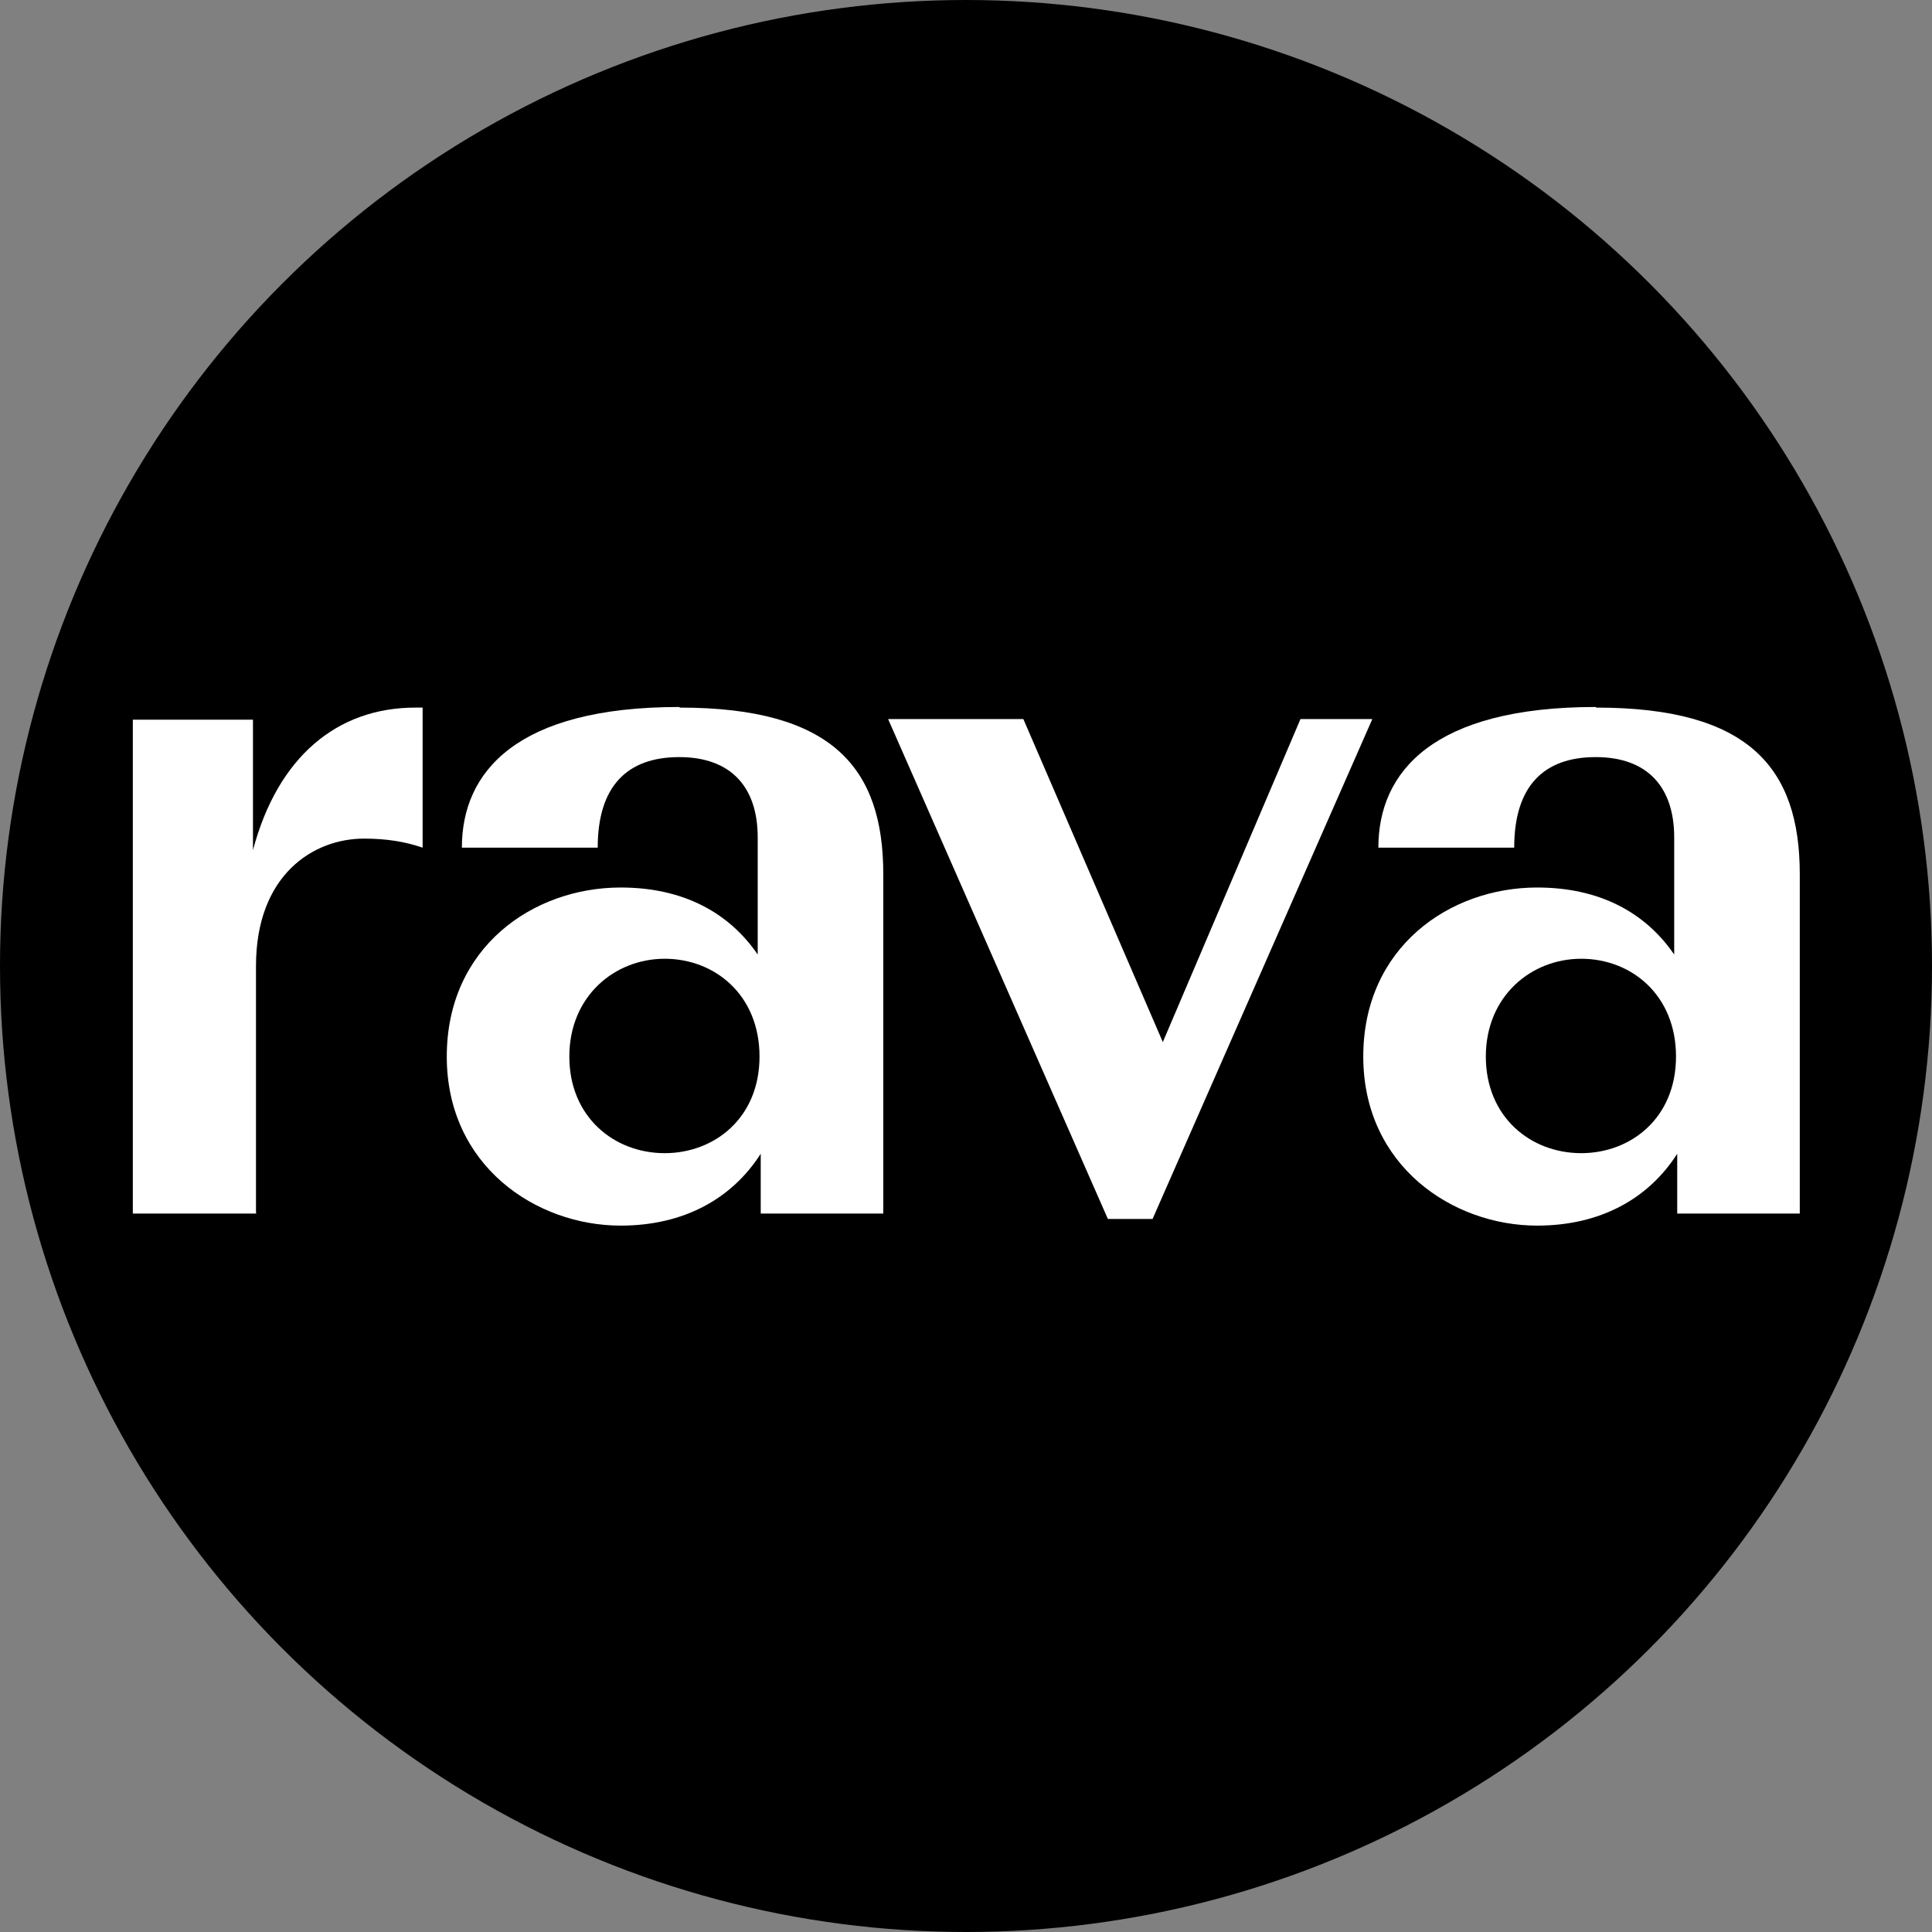
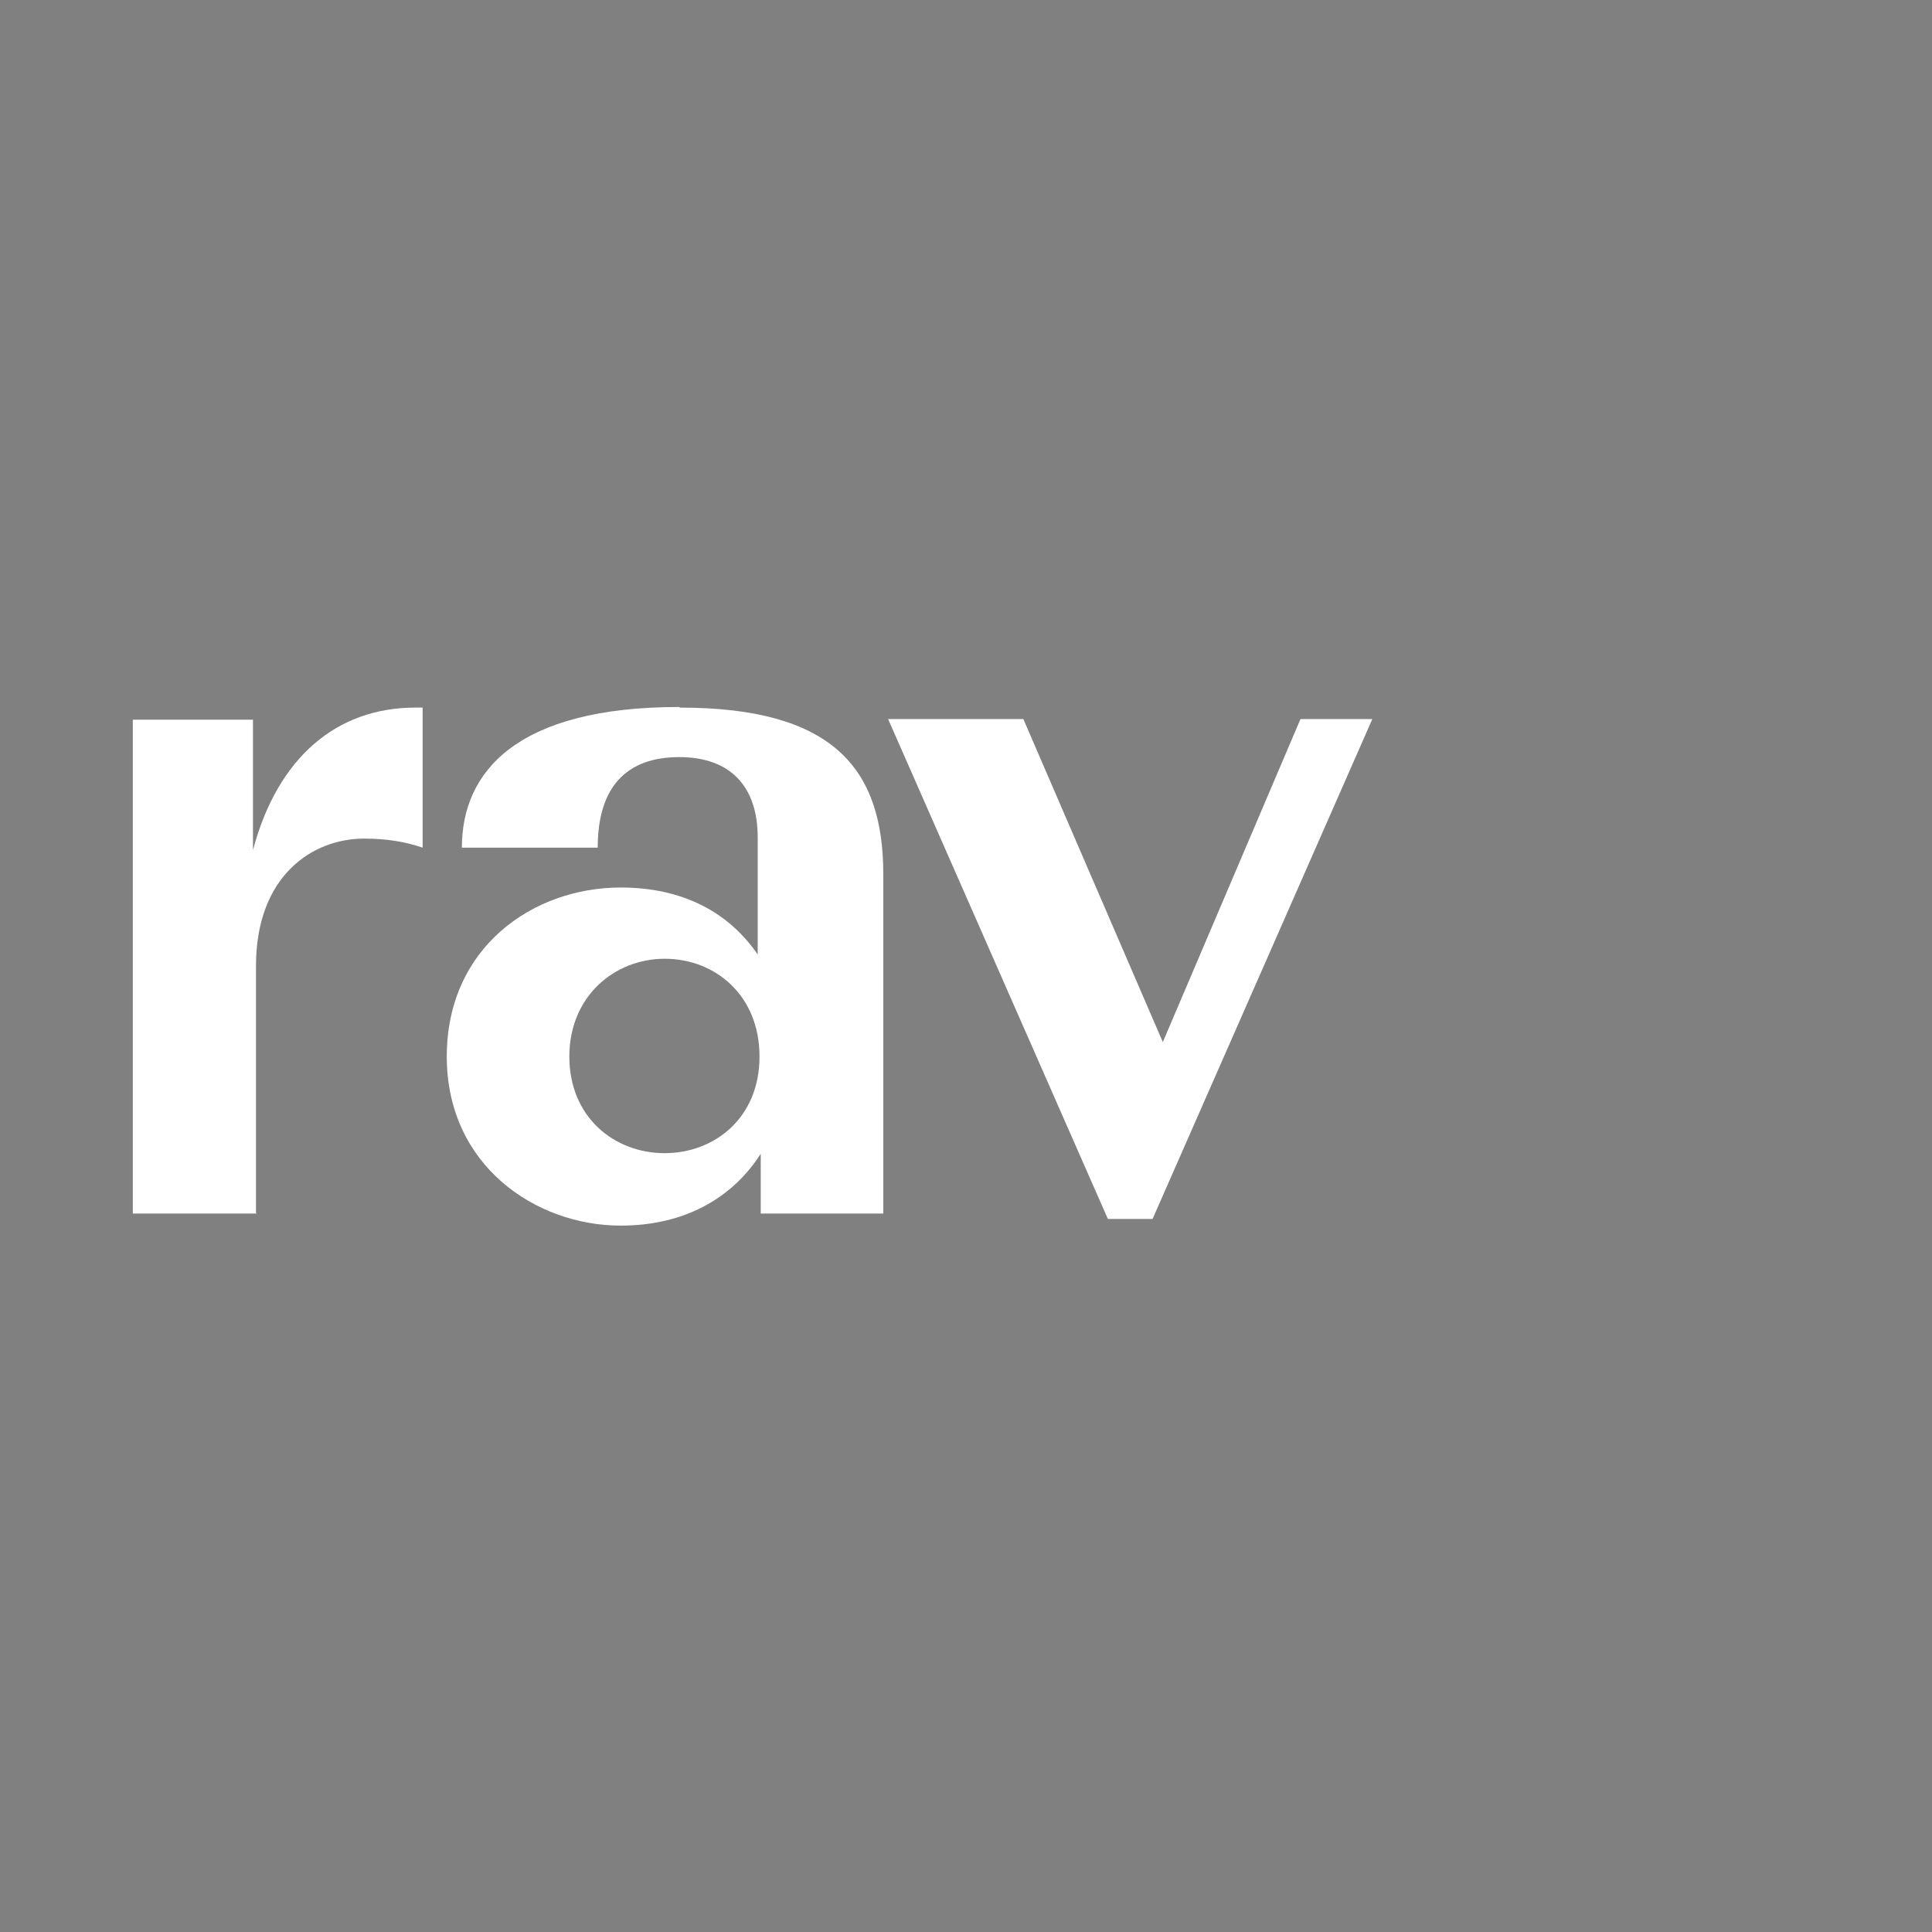
<svg xmlns="http://www.w3.org/2000/svg" id="Layer_1" viewBox="0 0 32 32">
  <rect x="0" y="0" width="32" height="32" fill="#808080" stroke="none" />
  <defs>
    <style>
      .cls-1 {
        fill: #fff;
      }
    </style>
  </defs>
-   <circle cx="16" cy="16" r="16" />
  <g>
-     <path class="cls-1" d="M26.19,19.1c-.84,0-1.58-.6-1.58-1.6s.75-1.62,1.58-1.62,1.57.6,1.57,1.62-.75,1.6-1.57,1.6M26.43,11.71c-2.69,0-3.6,1.07-3.6,2.33h2.25c0-1.01.48-1.5,1.35-1.5s1.3.51,1.3,1.33v1.94c-.48-.7-1.24-1.11-2.27-1.11-1.45,0-2.88.99-2.88,2.8s1.48,2.8,2.88,2.8c1.04,0,1.84-.44,2.32-1.19v.99h2.03v-5.62c0-1.76-.84-2.76-3.37-2.76" />
    <polygon class="cls-1" points="19.26 17.26 16.95 11.91 14.71 11.91 18.35 20.19 19.09 20.19 22.73 11.91 21.54 11.91 19.26 17.26" />
    <path class="cls-1" d="M11.01,19.1c-.84,0-1.58-.6-1.58-1.6s.75-1.62,1.58-1.62,1.57.6,1.57,1.62-.75,1.6-1.57,1.6M11.25,11.71c-2.69,0-3.6,1.07-3.6,2.33h2.25c0-1.01.48-1.5,1.35-1.5s1.3.51,1.3,1.33v1.94c-.48-.7-1.24-1.11-2.27-1.11-1.45,0-2.88.99-2.88,2.8s1.48,2.8,2.88,2.8c1.04,0,1.84-.44,2.32-1.19v.99h2.03v-5.62c0-1.76-.84-2.76-3.37-2.76" />
    <path class="cls-1" d="M4.24,20.09v-4.09c0-1.5.94-2.11,1.79-2.11.37,0,.68.05.97.15v-2.32h-.12c-1.3,0-2.28.82-2.69,2.36v-2.16h-1.99v8.18h2.05Z" />
  </g>
</svg>